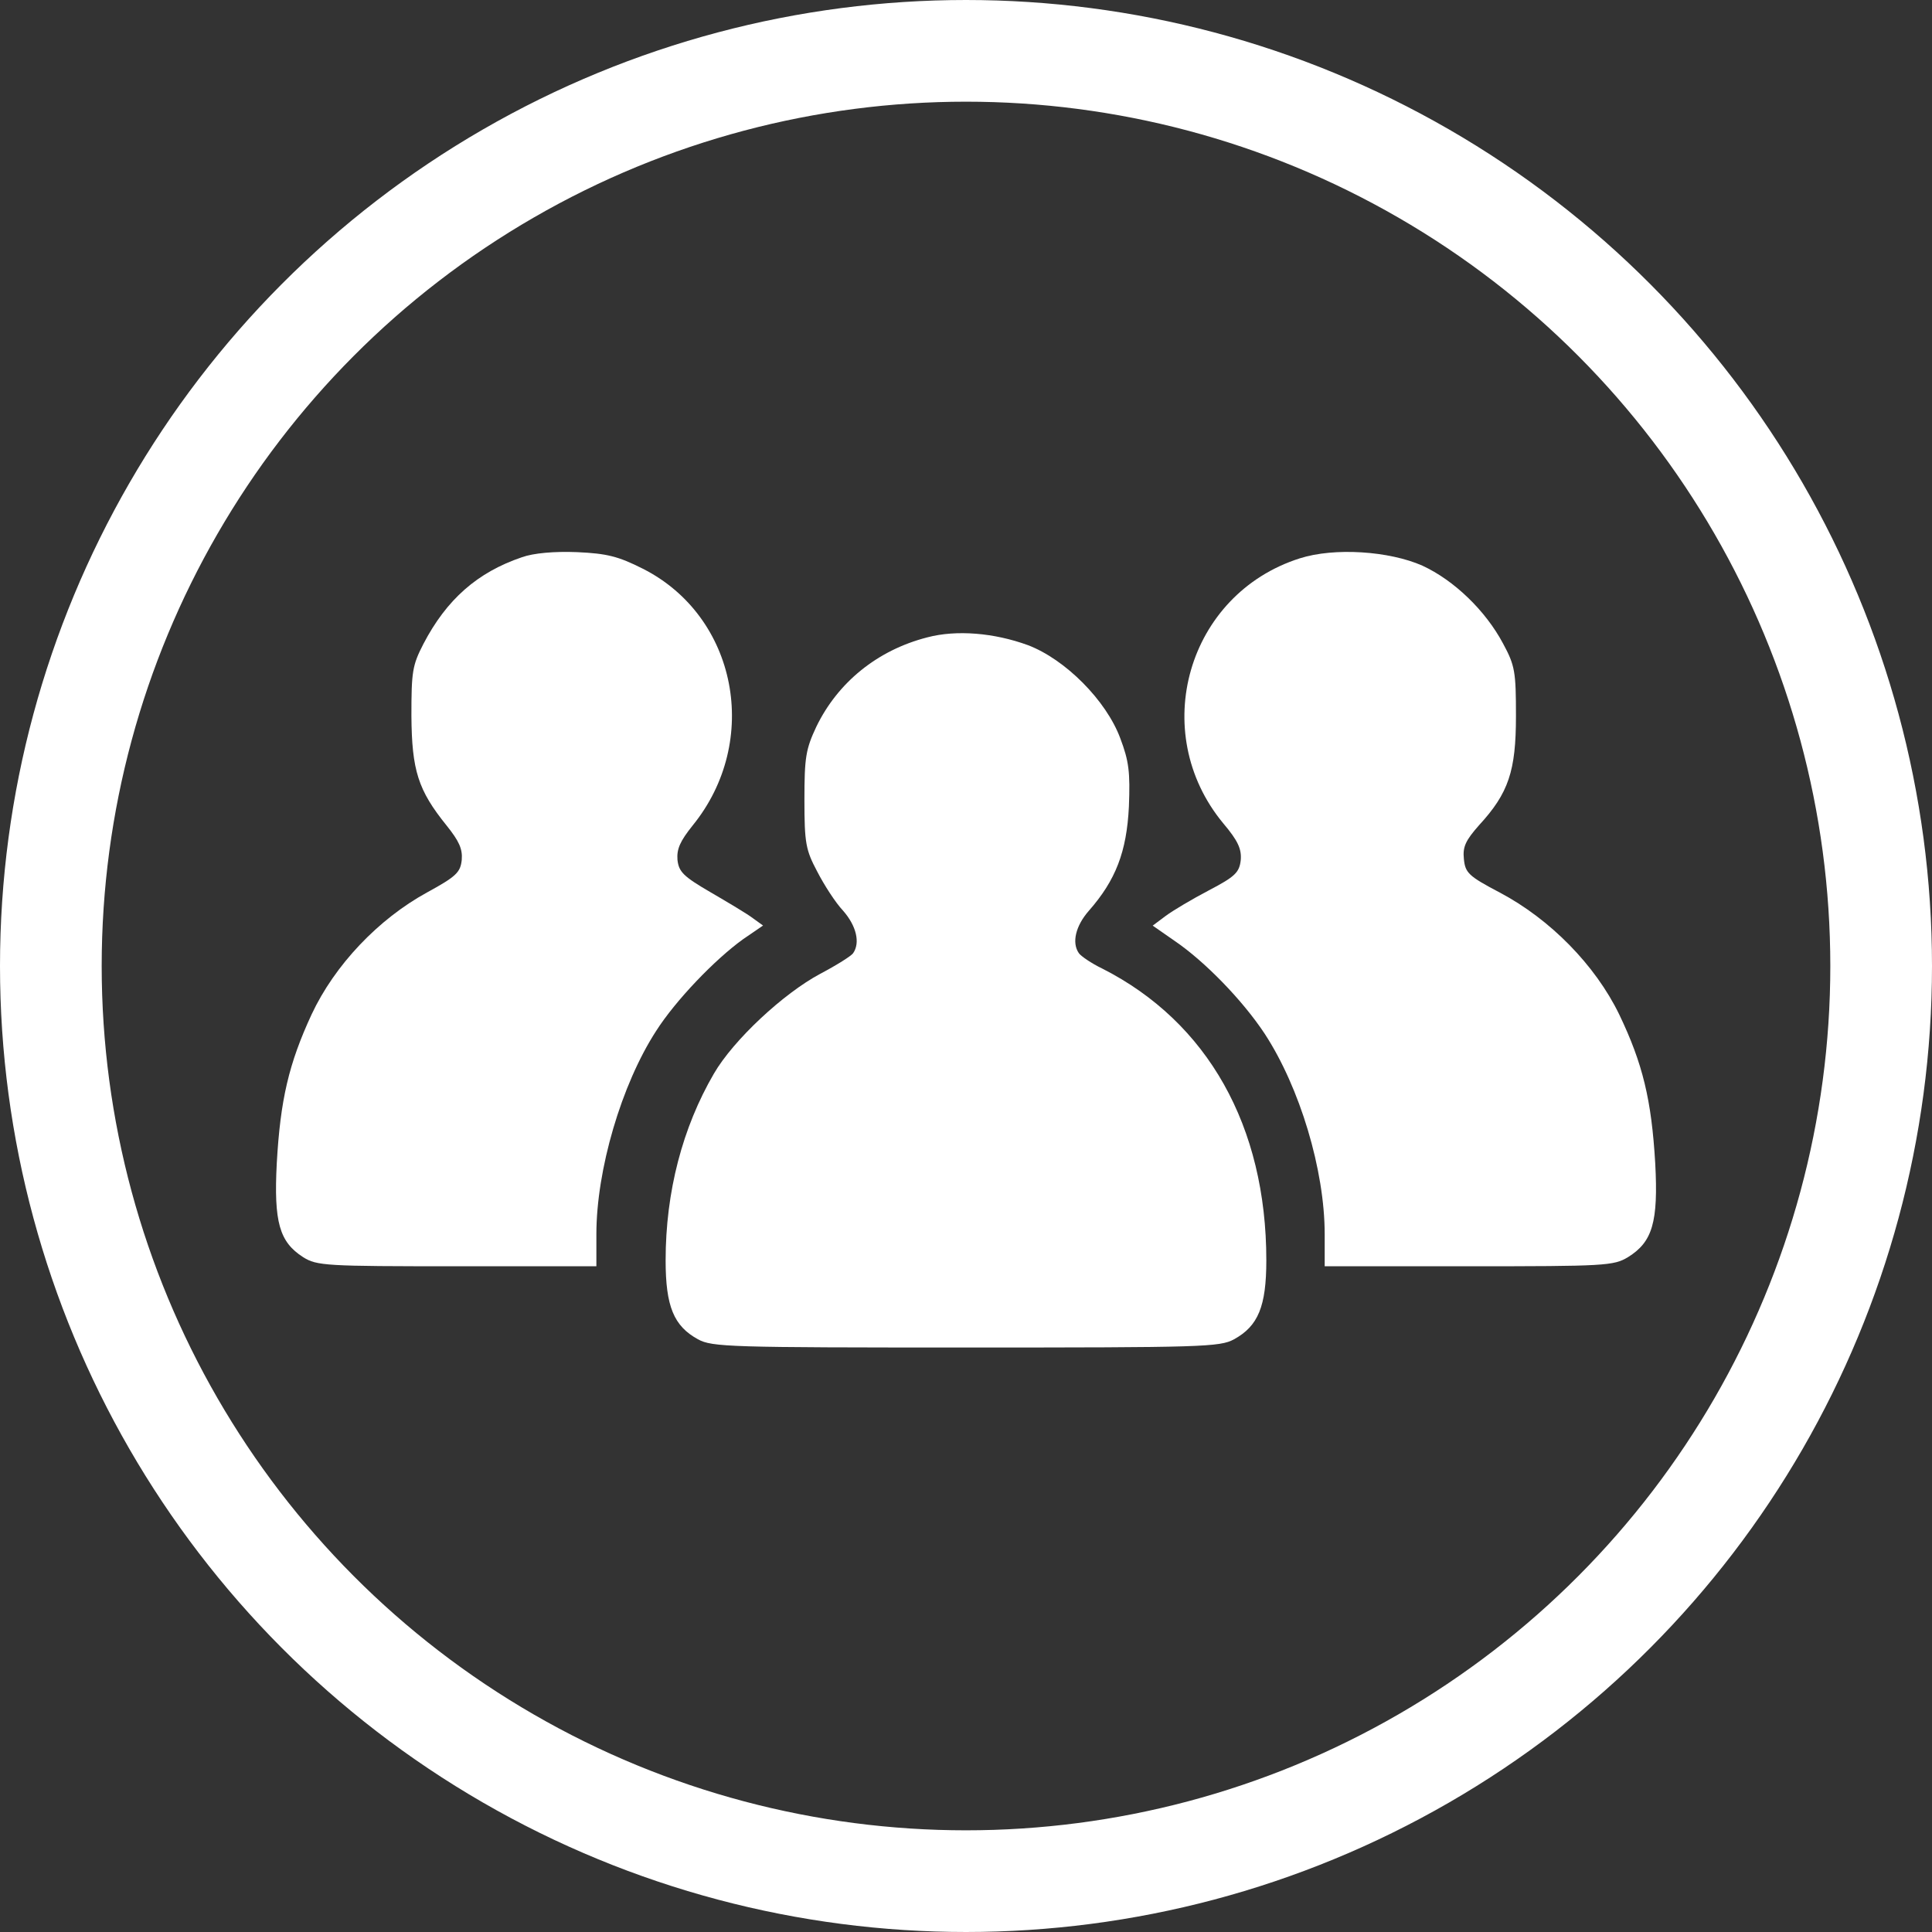
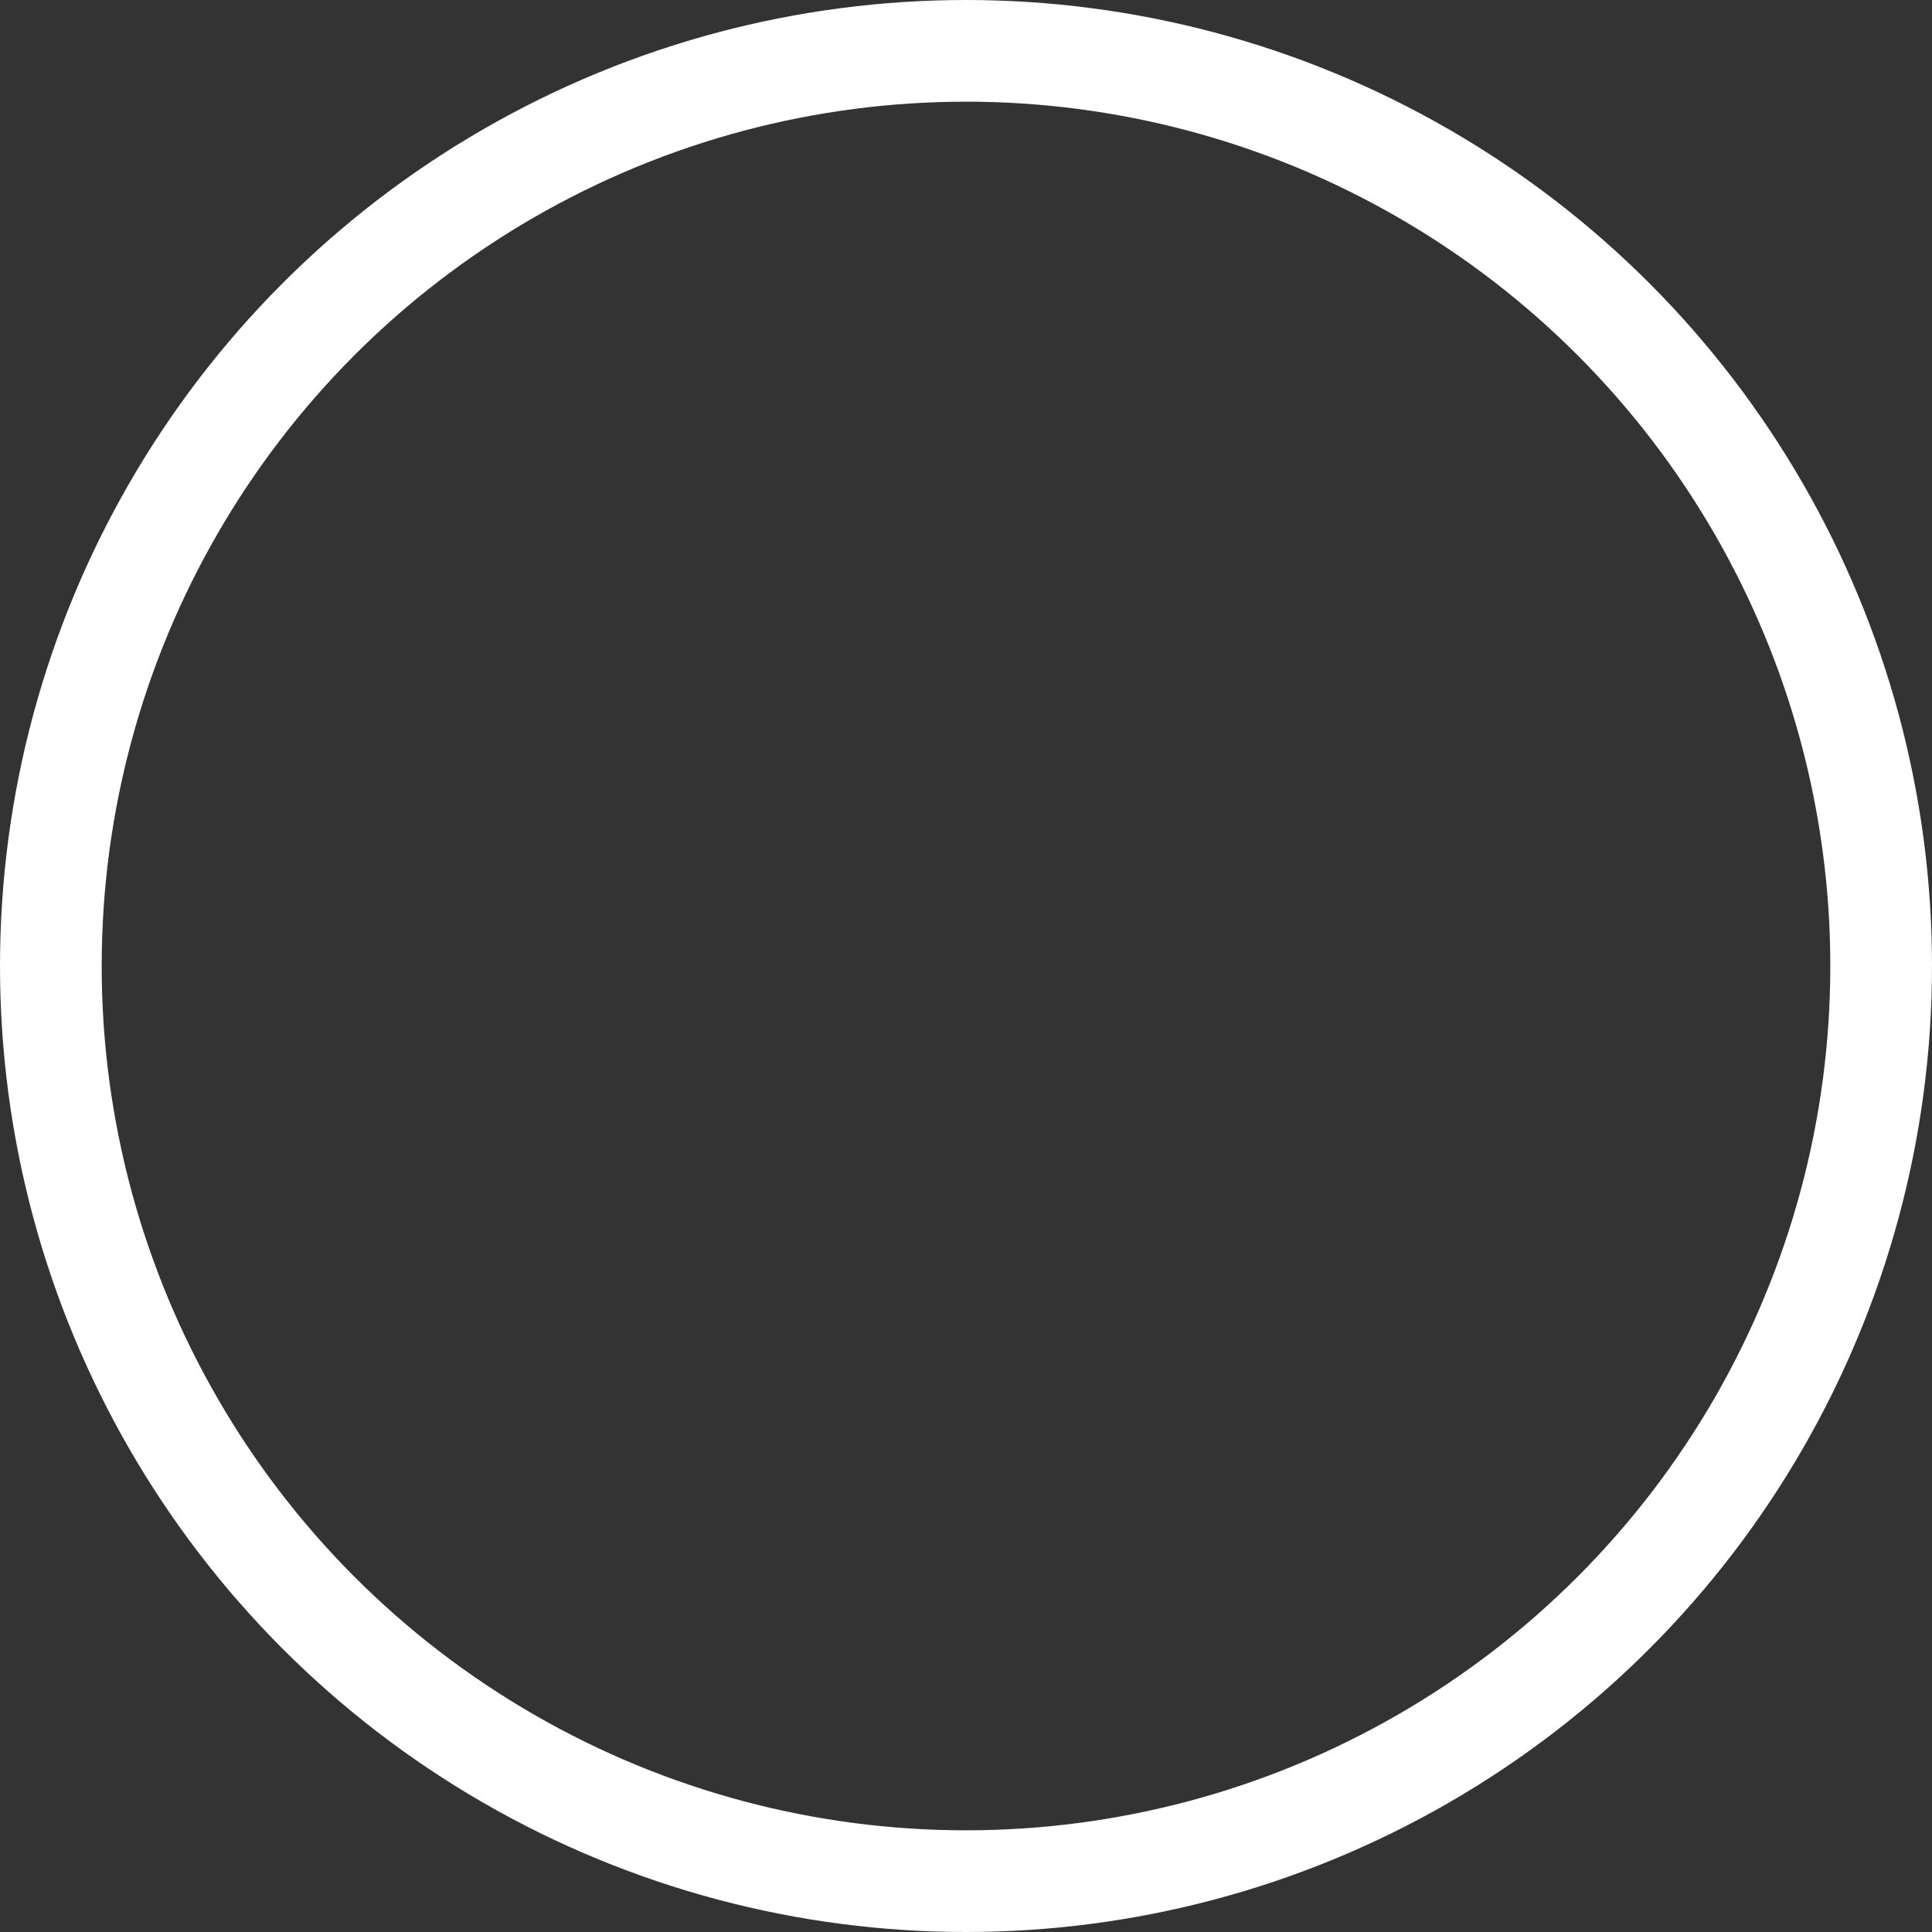
<svg xmlns="http://www.w3.org/2000/svg" width="38" height="38" viewBox="0 0 38 38" fill="none">
  <rect x="0" y="0" width="38" height="38" fill="#333333" stroke="none" />
-   <path d="M10.266 10.96C9.389 11.257 8.784 11.79 8.328 12.665C8.109 13.089 8.092 13.215 8.092 14.081C8.1 15.154 8.223 15.542 8.784 16.237C9.03 16.544 9.1 16.697 9.082 16.913C9.056 17.157 8.977 17.238 8.398 17.554C7.443 18.077 6.584 18.979 6.128 19.954C5.681 20.919 5.514 21.632 5.444 22.877C5.383 24.04 5.497 24.428 5.961 24.726C6.233 24.897 6.4 24.906 8.995 24.906H11.73V24.275C11.73 23.012 12.221 21.334 12.905 20.278C13.29 19.674 14.062 18.871 14.614 18.474L15.008 18.204L14.807 18.059C14.702 17.978 14.325 17.753 13.983 17.554C13.439 17.238 13.352 17.148 13.325 16.913C13.308 16.697 13.378 16.544 13.623 16.237C14.973 14.577 14.5 12.123 12.642 11.185C12.159 10.942 11.94 10.887 11.353 10.86C10.906 10.842 10.494 10.878 10.266 10.96Z" fill="white" />
-   <path d="M25.565 10.982C23.352 11.685 22.573 14.4 24.06 16.194C24.35 16.537 24.422 16.699 24.404 16.916C24.377 17.159 24.295 17.241 23.779 17.511C23.452 17.682 23.071 17.908 22.926 18.016L22.672 18.206L23.099 18.503C23.697 18.909 24.441 19.675 24.876 20.334C25.565 21.389 26.055 23.012 26.055 24.275V24.906H28.892C31.567 24.906 31.74 24.897 32.021 24.726C32.501 24.428 32.619 24.041 32.556 22.877C32.483 21.633 32.311 20.92 31.849 19.955C31.377 18.981 30.488 18.079 29.5 17.556C28.884 17.232 28.82 17.168 28.793 16.898C28.766 16.654 28.829 16.528 29.092 16.23C29.672 15.599 29.817 15.166 29.817 14.084C29.817 13.218 29.799 13.092 29.564 12.659C29.219 12.01 28.602 11.415 27.977 11.126C27.324 10.837 26.245 10.765 25.565 10.982Z" fill="white" />
-   <path d="M18.239 12.536C17.254 12.788 16.476 13.425 16.055 14.296C15.849 14.736 15.822 14.897 15.822 15.732C15.822 16.585 15.849 16.719 16.073 17.141C16.207 17.402 16.431 17.752 16.583 17.913C16.843 18.209 16.923 18.542 16.78 18.748C16.744 18.802 16.458 18.982 16.136 19.152C15.411 19.538 14.426 20.454 14.041 21.118C13.424 22.177 13.092 23.443 13.092 24.789C13.092 25.696 13.253 26.082 13.728 26.342C14.005 26.495 14.354 26.504 19 26.504C23.645 26.504 23.994 26.495 24.272 26.342C24.746 26.082 24.907 25.696 24.907 24.789C24.907 22.15 23.753 20.104 21.685 19.053C21.461 18.946 21.256 18.802 21.22 18.748C21.076 18.542 21.157 18.209 21.417 17.913C21.945 17.312 22.16 16.755 22.204 15.867C22.231 15.184 22.204 14.969 22.034 14.52C21.757 13.775 20.951 12.967 20.217 12.689C19.555 12.447 18.812 12.384 18.239 12.536Z" fill="white" />
  <circle cx="19" cy="19" r="18" stroke="white" stroke-width="2" />
</svg>